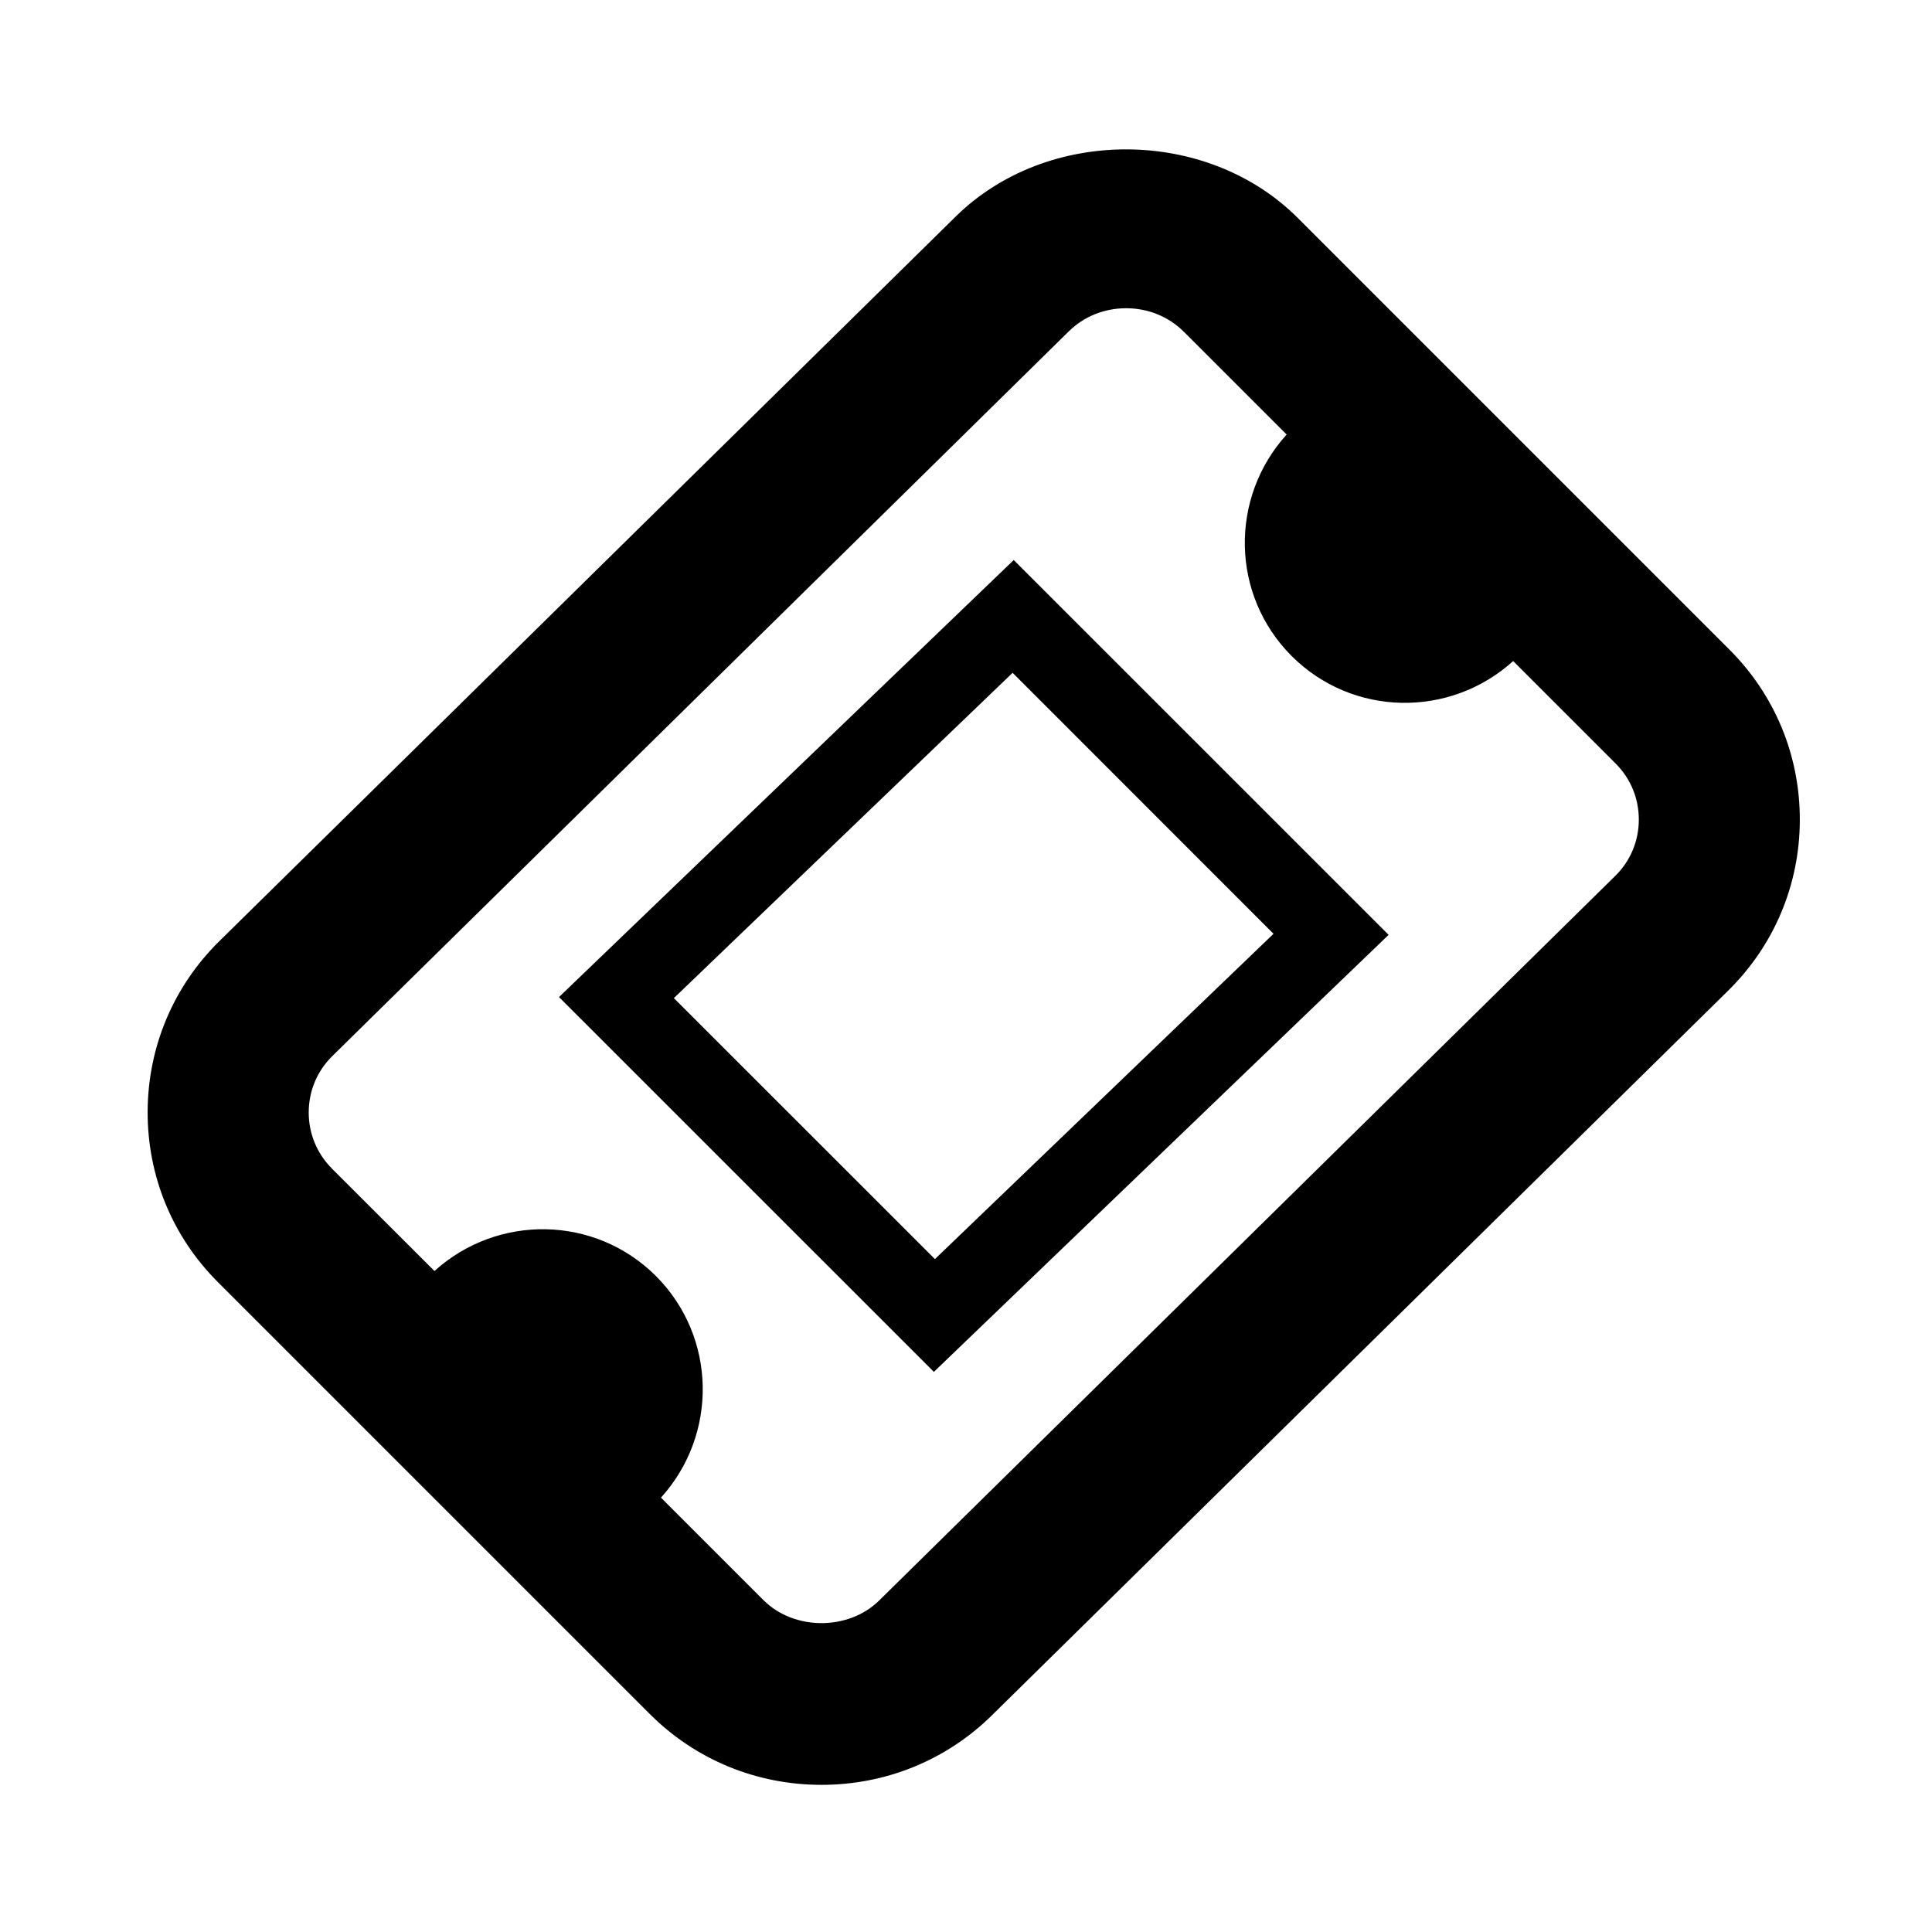
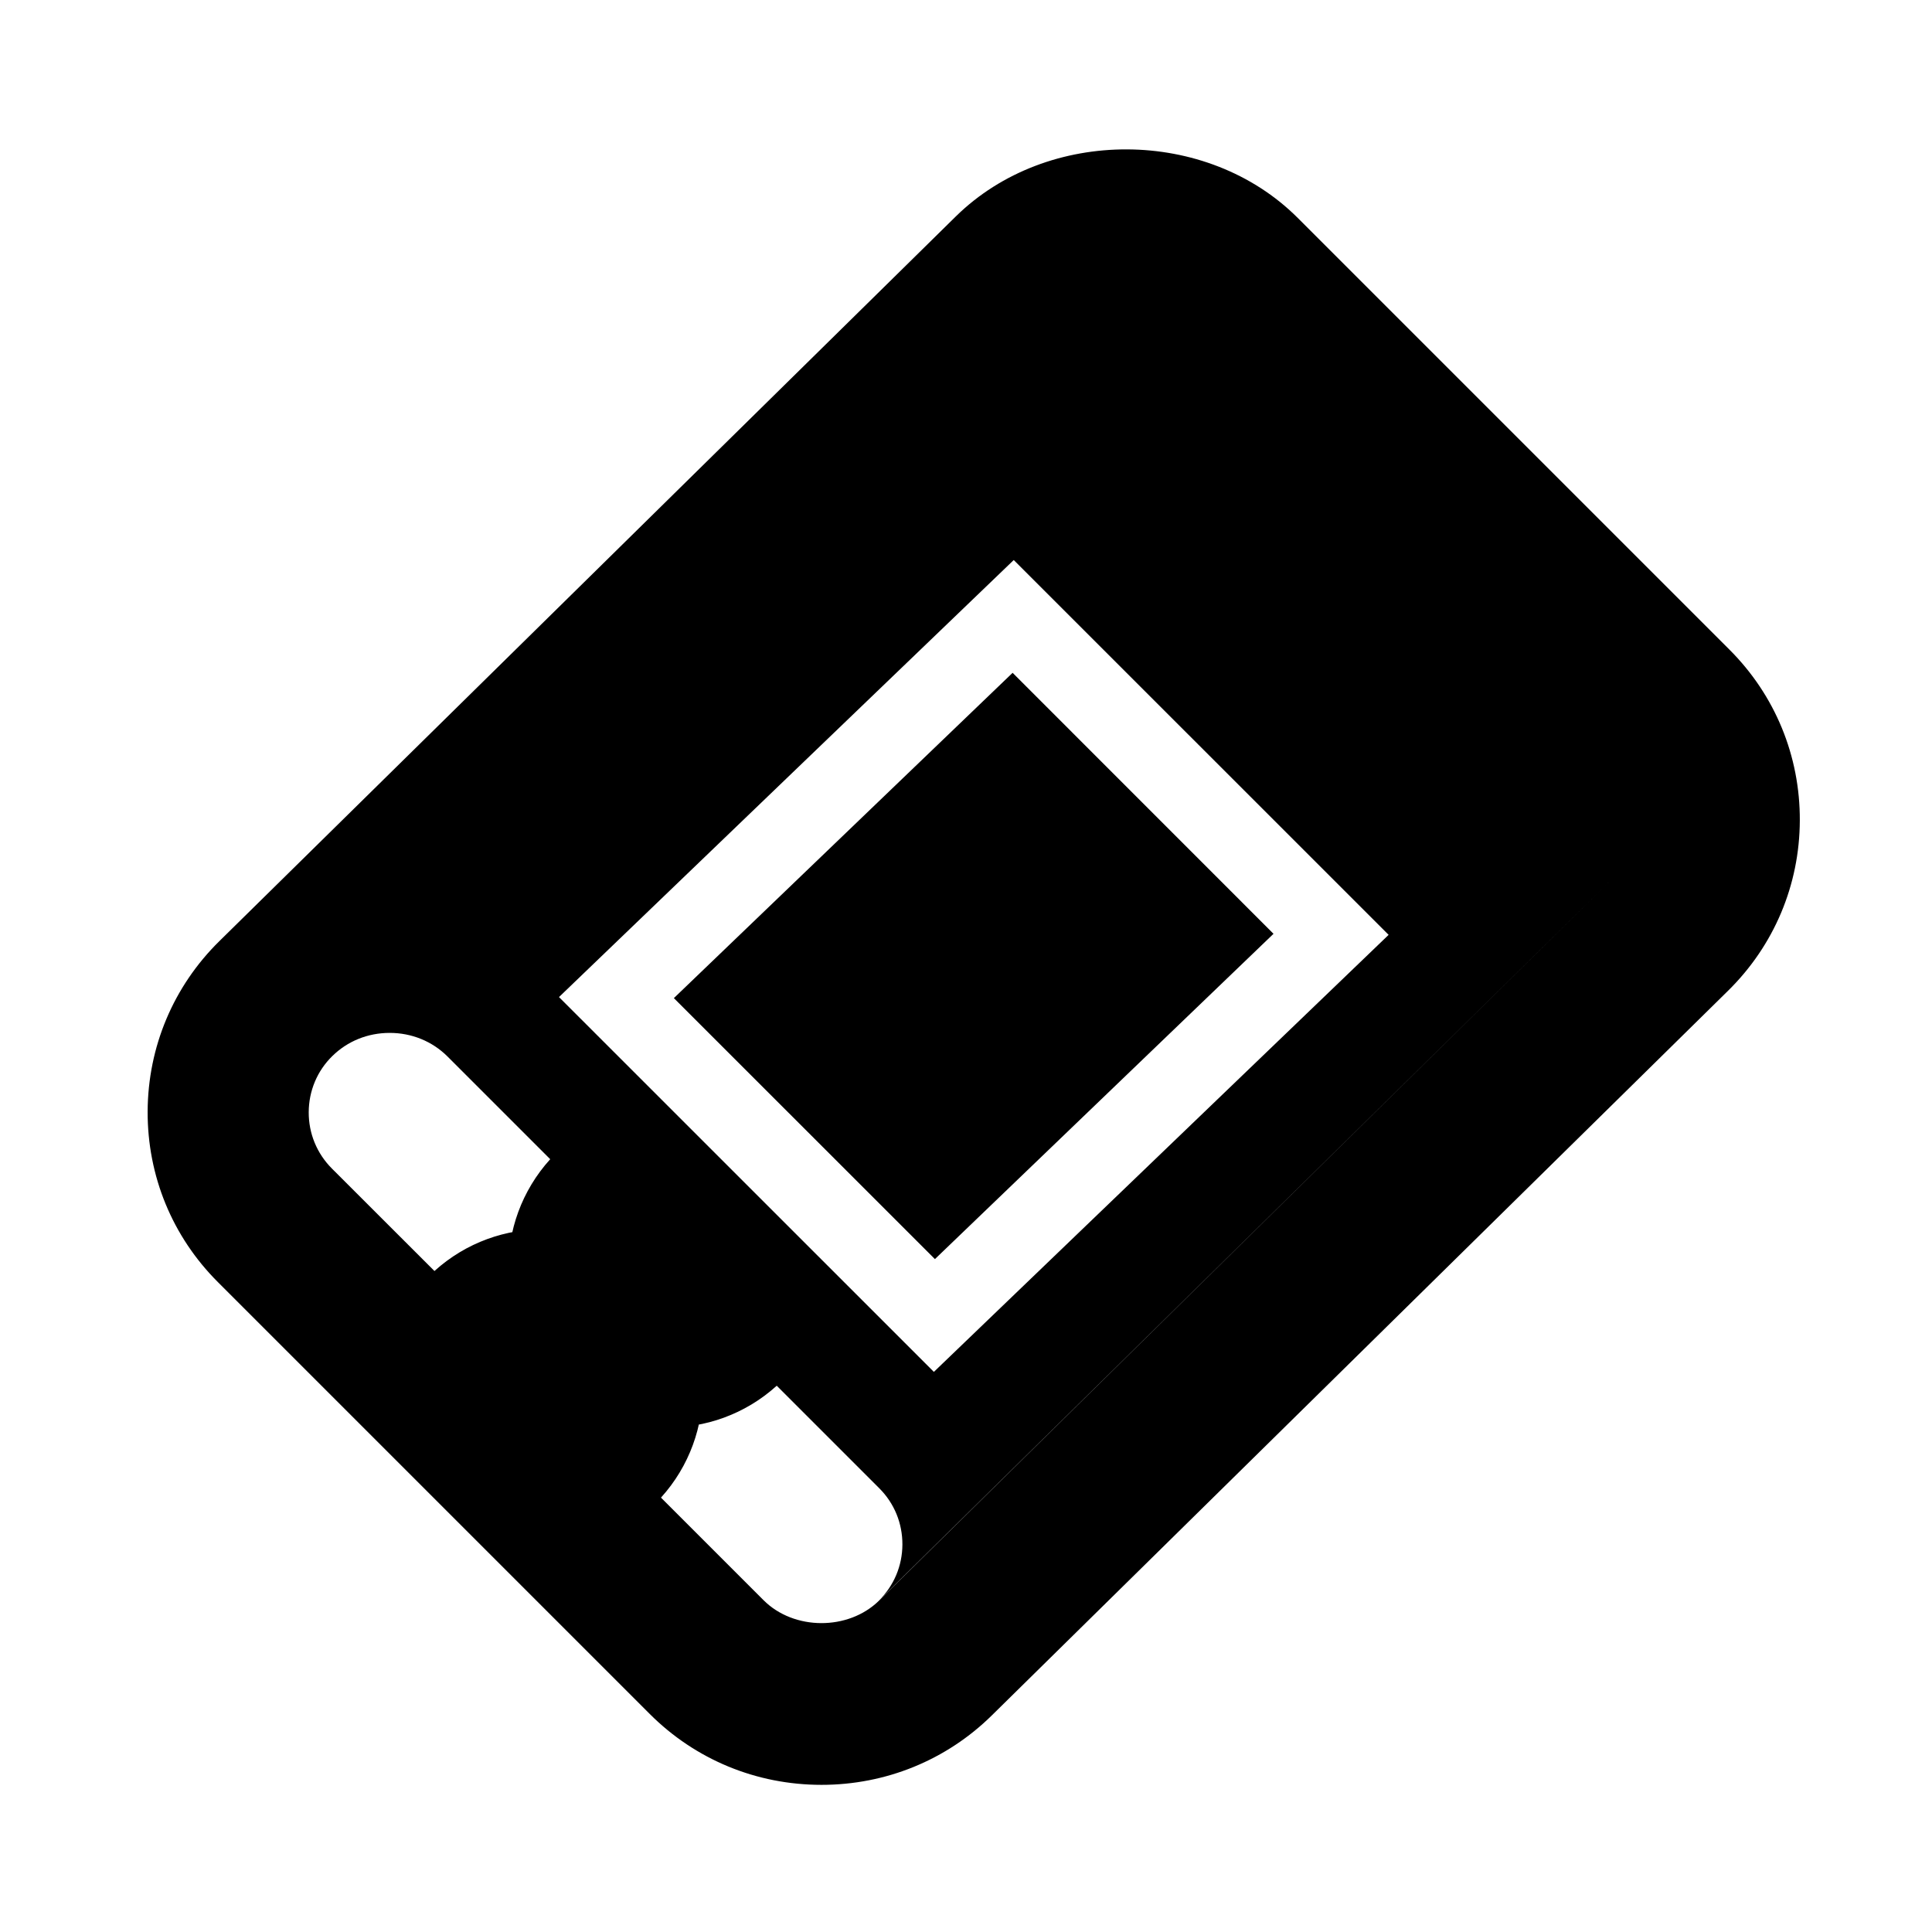
<svg xmlns="http://www.w3.org/2000/svg" version="1.2" baseProfile="tiny" viewBox="0 0 24 24" fill="currentColor">
  <g>
-     <path d="M21.485 8.071l-5.364-5.364c-1.128-1.128-3.111-1.136-4.248-.018l-9.148 9.002c-.571.562-.887 1.313-.891 2.115-.003.803.307 1.556.873 2.121l5.365 5.365c.567.567 1.325.88 2.133.88.799 0 1.551-.307 2.115-.862l9.147-9.003c.571-.562.888-1.313.891-2.115.003-.802-.307-1.555-.873-2.121zm-1.421 2.811l-9.146 9.003c-.381.373-1.056.37-1.432-.006l-1.275-1.275c.71-.785.693-1.994-.062-2.752-.758-.757-1.968-.773-2.752-.063l-1.275-1.274c-.186-.187-.288-.435-.287-.699s.105-.513.293-.697l9.148-9.002c.189-.186.441-.288.713-.288.273 0 .529.104.719.294l1.275 1.275c-.711.785-.694 1.994.062 2.751.758.757 1.967.773 2.752.063l1.274 1.274c.187.187.288.435.287.699s-.105.512-.294.697zM11.601 17.042l-4.657-4.656 5.649-5.429 4.657 4.656-5.649 5.429zm-3.23-4.643l3.243 3.242 4.206-4.041-3.241-3.242-4.208 4.041z" />
+     <path d="M21.485 8.071l-5.364-5.364c-1.128-1.128-3.111-1.136-4.248-.018l-9.148 9.002c-.571.562-.887 1.313-.891 2.115-.003.803.307 1.556.873 2.121l5.365 5.365c.567.567 1.325.88 2.133.88.799 0 1.551-.307 2.115-.862l9.147-9.003c.571-.562.888-1.313.891-2.115.003-.802-.307-1.555-.873-2.121zm-1.421 2.811l-9.146 9.003c-.381.373-1.056.37-1.432-.006l-1.275-1.275c.71-.785.693-1.994-.062-2.752-.758-.757-1.968-.773-2.752-.063l-1.275-1.274c-.186-.187-.288-.435-.287-.699s.105-.513.293-.697c.189-.186.441-.288.713-.288.273 0 .529.104.719.294l1.275 1.275c-.711.785-.694 1.994.062 2.751.758.757 1.967.773 2.752.063l1.274 1.274c.187.187.288.435.287.699s-.105.512-.294.697zM11.601 17.042l-4.657-4.656 5.649-5.429 4.657 4.656-5.649 5.429zm-3.23-4.643l3.243 3.242 4.206-4.041-3.241-3.242-4.208 4.041z" />
  </g>
</svg>